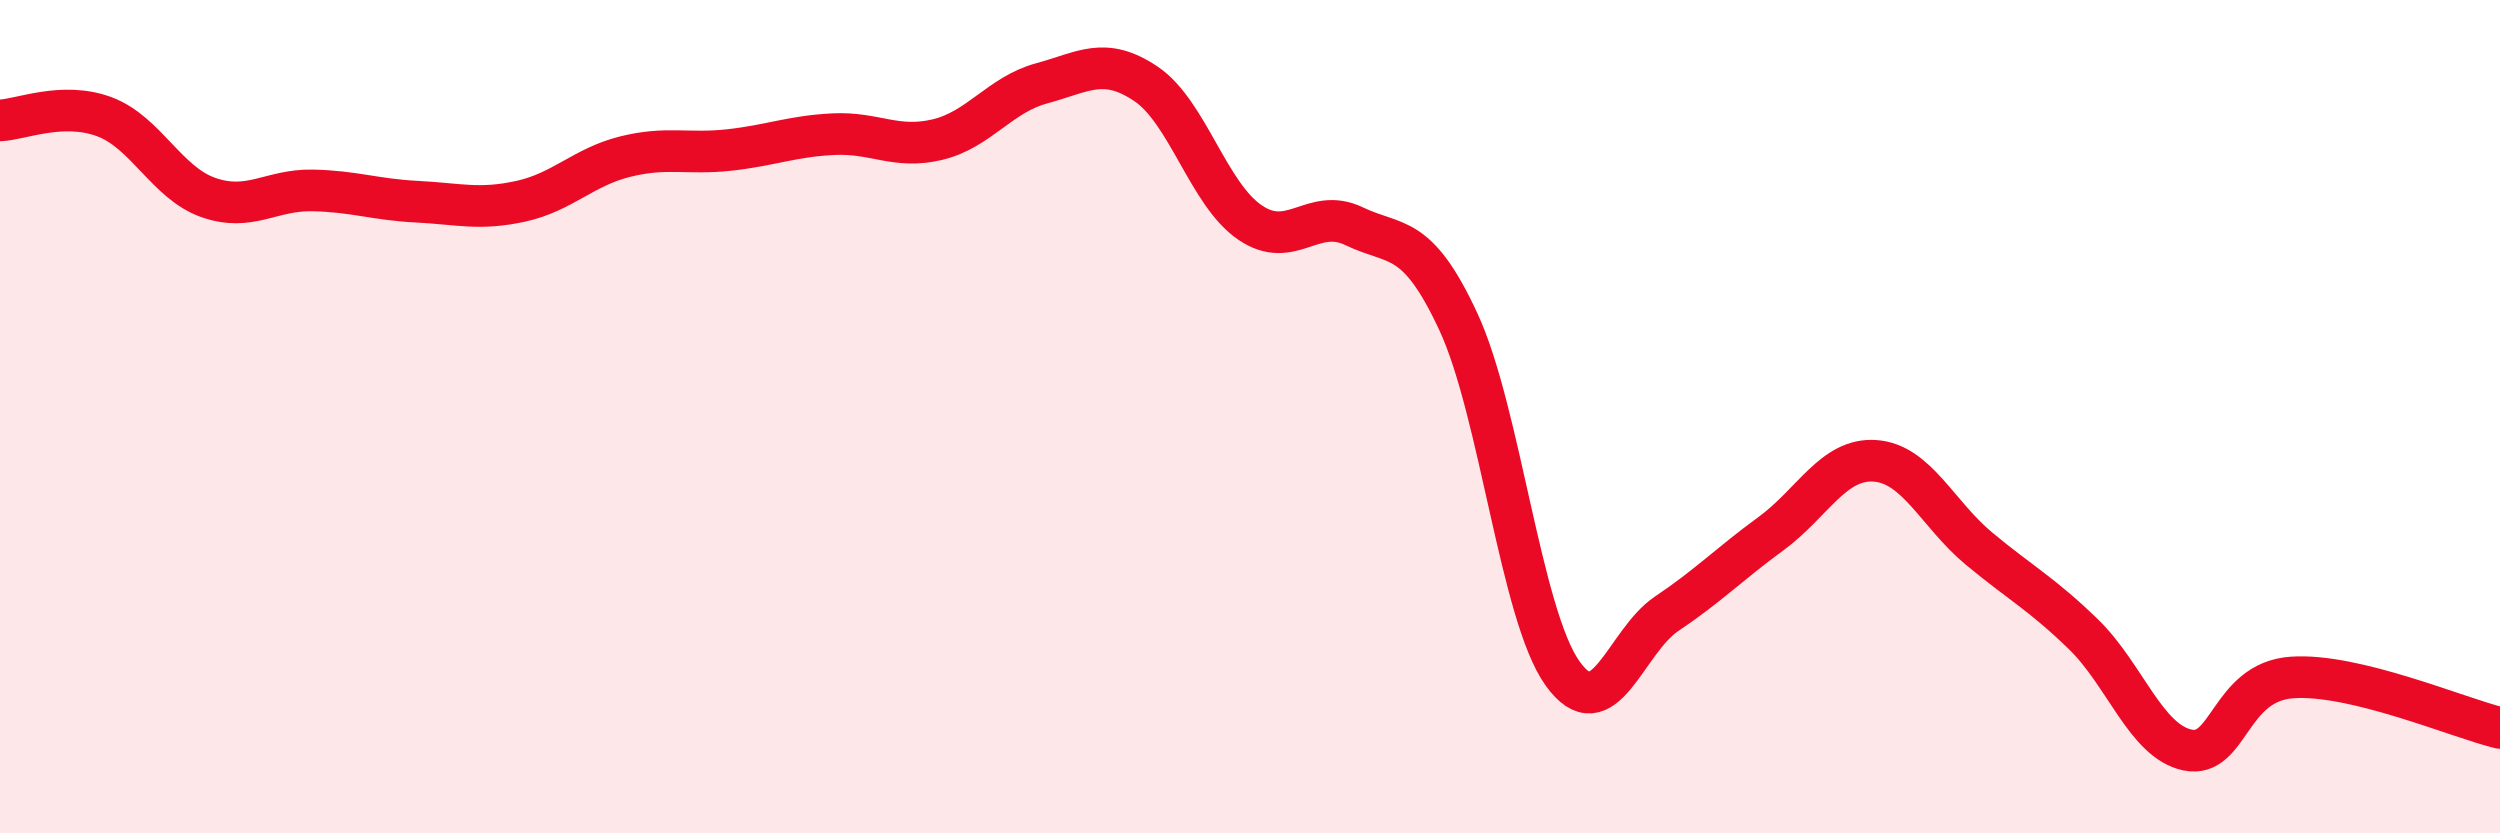
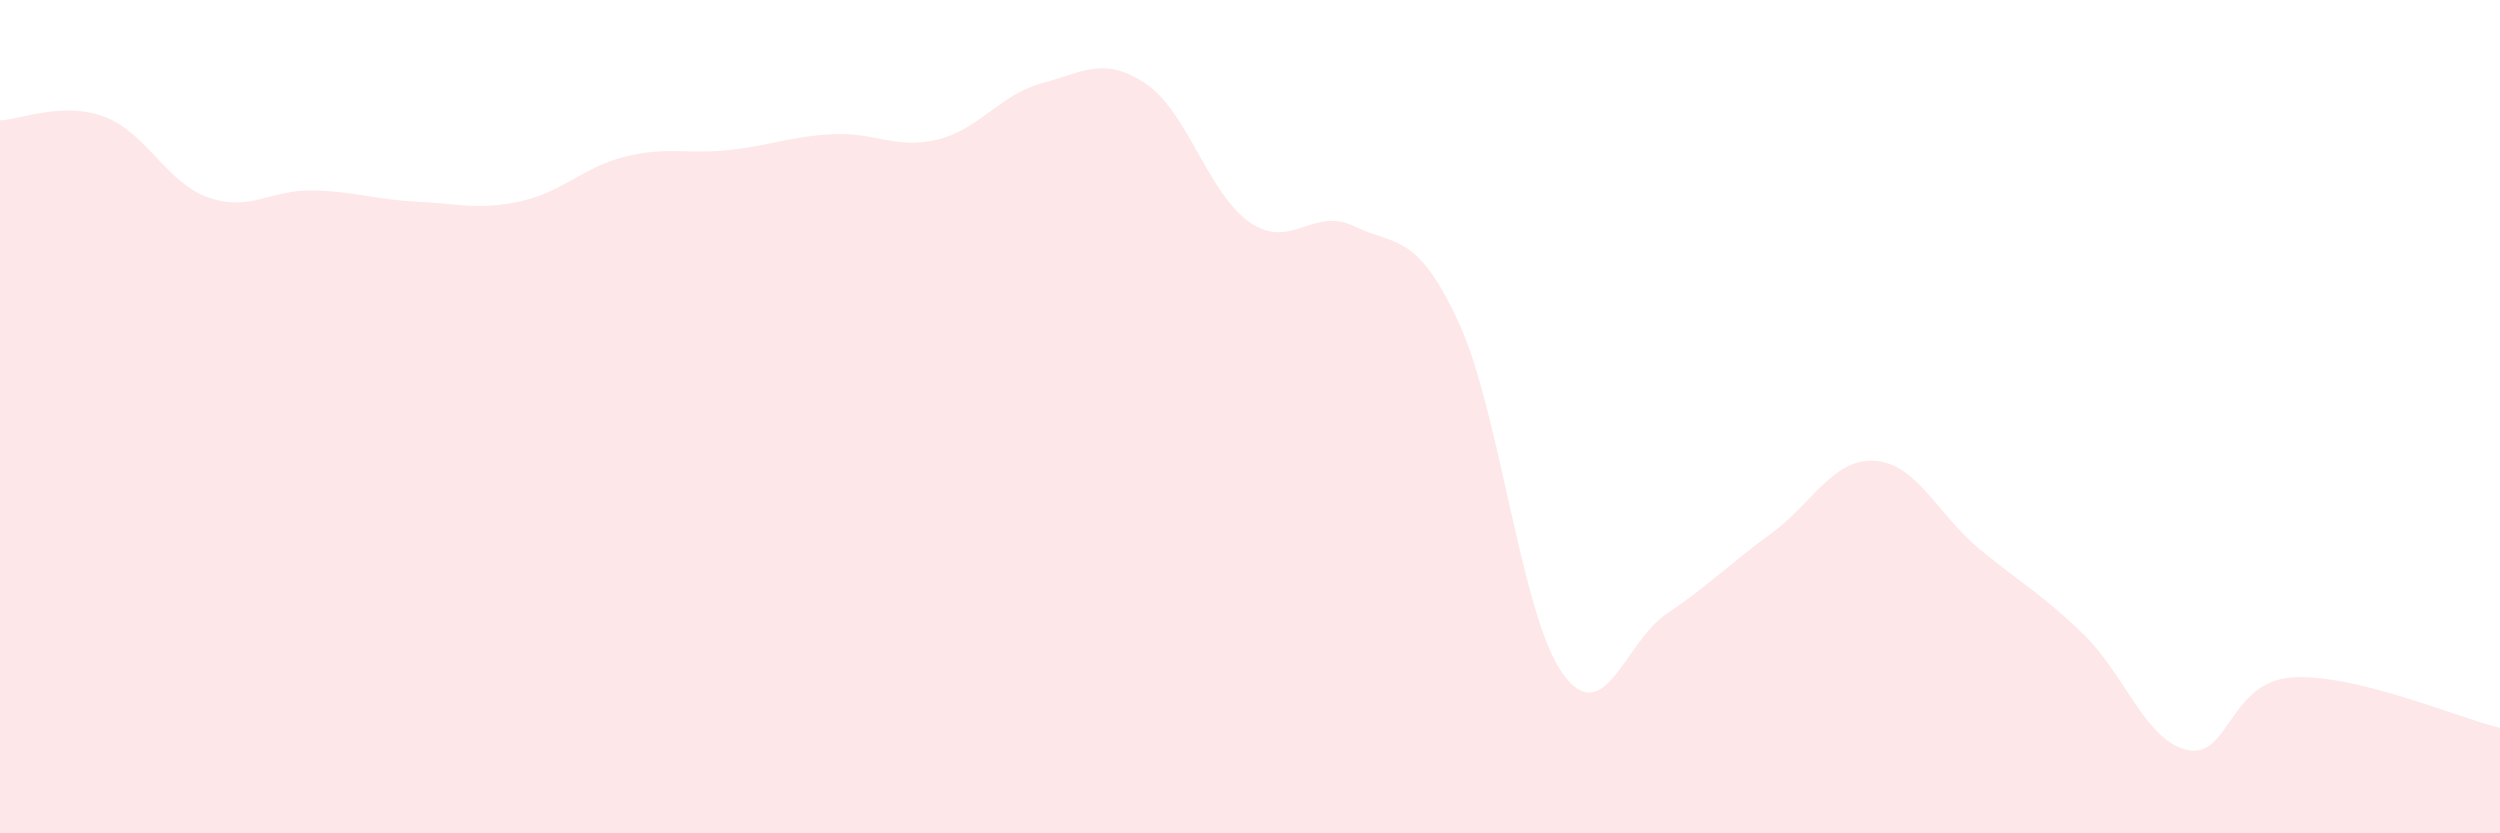
<svg xmlns="http://www.w3.org/2000/svg" width="60" height="20" viewBox="0 0 60 20">
  <path d="M 0,2.89 C 0.5,2.87 1.5,2.43 2.5,2.8 C 3.5,3.17 4,4.39 5,4.74 C 6,5.09 6.5,4.55 7.5,4.57 C 8.5,4.59 9,4.79 10,4.84 C 11,4.89 11.5,5.05 12.5,4.83 C 13.5,4.61 14,4.01 15,3.76 C 16,3.51 16.5,3.71 17.5,3.6 C 18.5,3.49 19,3.27 20,3.22 C 21,3.17 21.5,3.59 22.5,3.35 C 23.5,3.11 24,2.27 25,2 C 26,1.73 26.5,1.34 27.5,2.01 C 28.5,2.68 29,4.66 30,5.34 C 31,6.02 31.5,4.95 32.5,5.43 C 33.5,5.91 34,5.57 35,7.72 C 36,9.87 36.5,14.76 37.5,16.16 C 38.5,17.56 39,15.4 40,14.73 C 41,14.06 41.5,13.54 42.5,12.81 C 43.5,12.08 44,10.99 45,11.06 C 46,11.13 46.5,12.34 47.5,13.17 C 48.5,14 49,14.25 50,15.22 C 51,16.19 51.5,17.79 52.5,18 C 53.5,18.21 53.5,16.37 55,16.26 C 56.5,16.15 59,17.23 60,17.47L60 20L0 20Z" fill="#EB0A25" opacity="0.1" stroke-linecap="round" stroke-linejoin="round" />
-   <path d="M 0,2.89 C 0.5,2.87 1.5,2.43 2.5,2.8 C 3.5,3.17 4,4.39 5,4.74 C 6,5.09 6.5,4.55 7.5,4.57 C 8.5,4.59 9,4.79 10,4.84 C 11,4.89 11.5,5.05 12.5,4.83 C 13.5,4.61 14,4.01 15,3.76 C 16,3.51 16.5,3.71 17.5,3.6 C 18.5,3.49 19,3.27 20,3.22 C 21,3.17 21.5,3.59 22.5,3.35 C 23.5,3.11 24,2.27 25,2 C 26,1.73 26.5,1.34 27.5,2.01 C 28.5,2.68 29,4.66 30,5.34 C 31,6.02 31.5,4.95 32.5,5.43 C 33.5,5.91 34,5.57 35,7.72 C 36,9.87 36.5,14.76 37.5,16.16 C 38.5,17.56 39,15.4 40,14.73 C 41,14.06 41.5,13.54 42.5,12.81 C 43.5,12.08 44,10.99 45,11.06 C 46,11.13 46.5,12.34 47.5,13.17 C 48.5,14 49,14.25 50,15.22 C 51,16.19 51.5,17.79 52.5,18 C 53.5,18.21 53.5,16.37 55,16.26 C 56.5,16.15 59,17.23 60,17.47" stroke="#EB0A25" stroke-width="1" fill="none" stroke-linecap="round" stroke-linejoin="round" />
</svg>